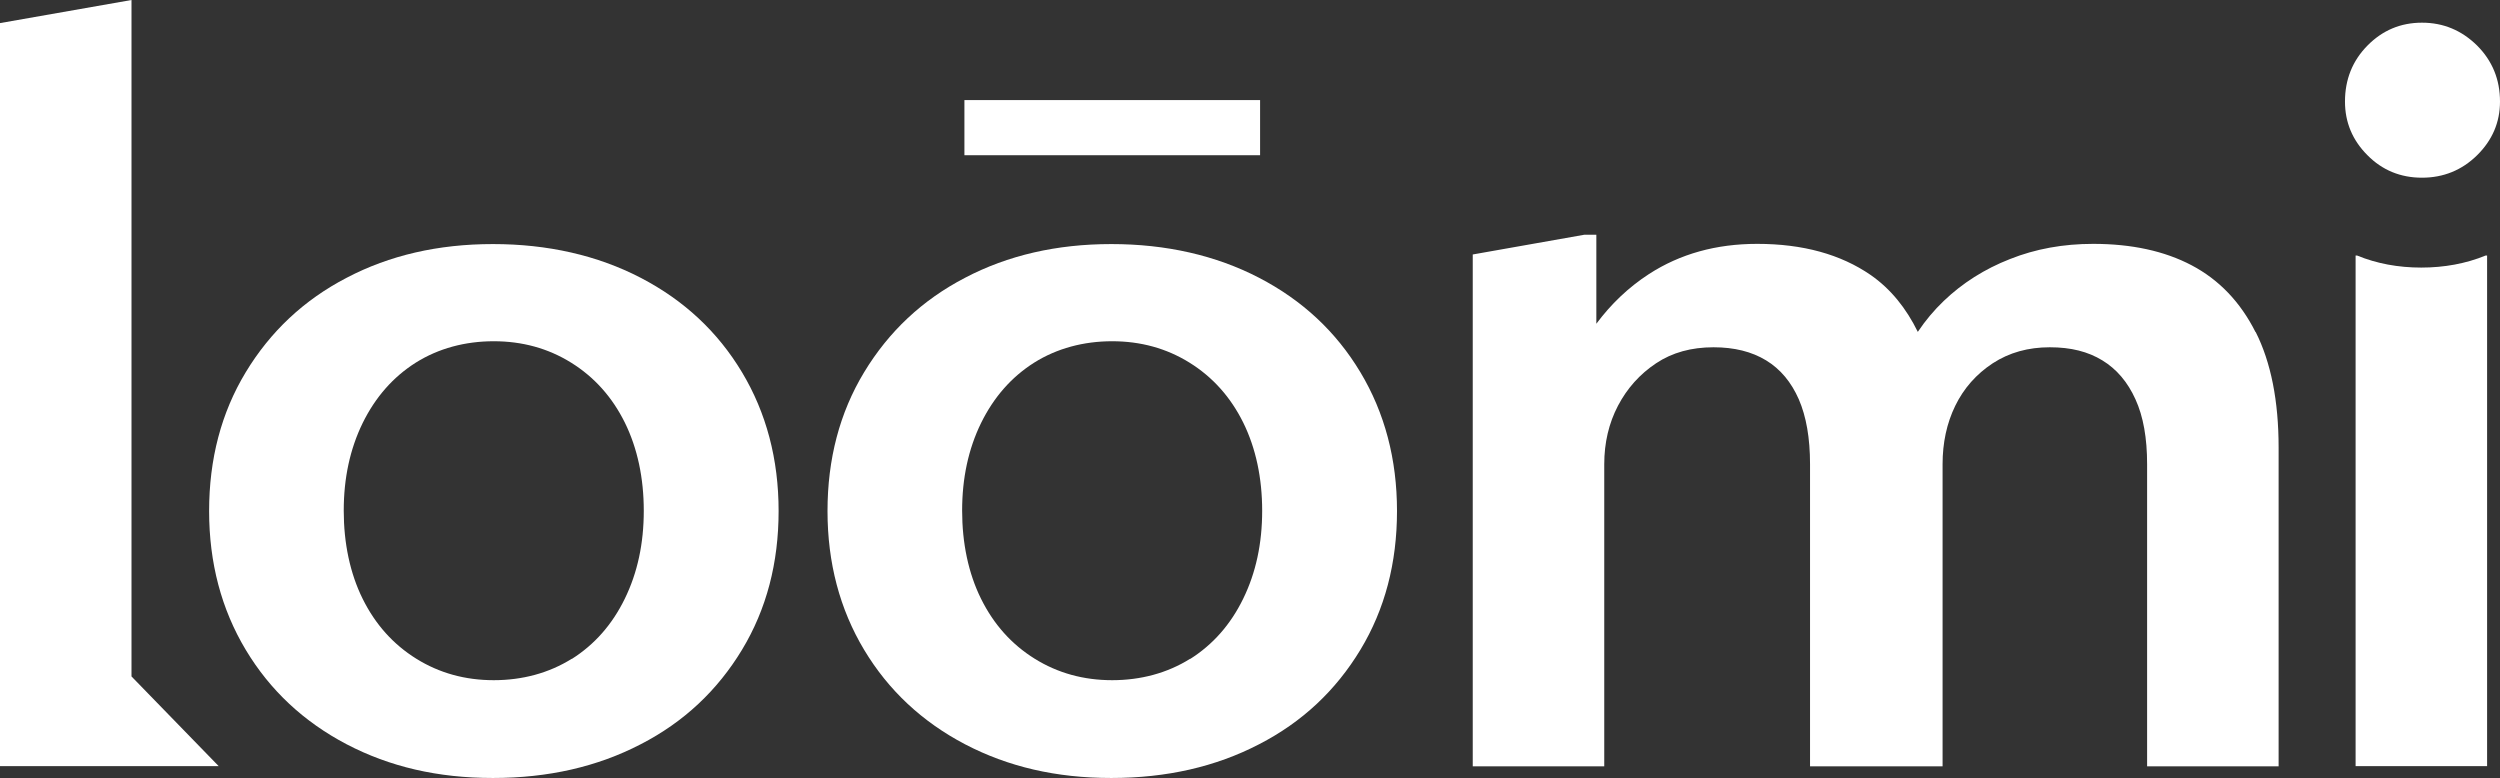
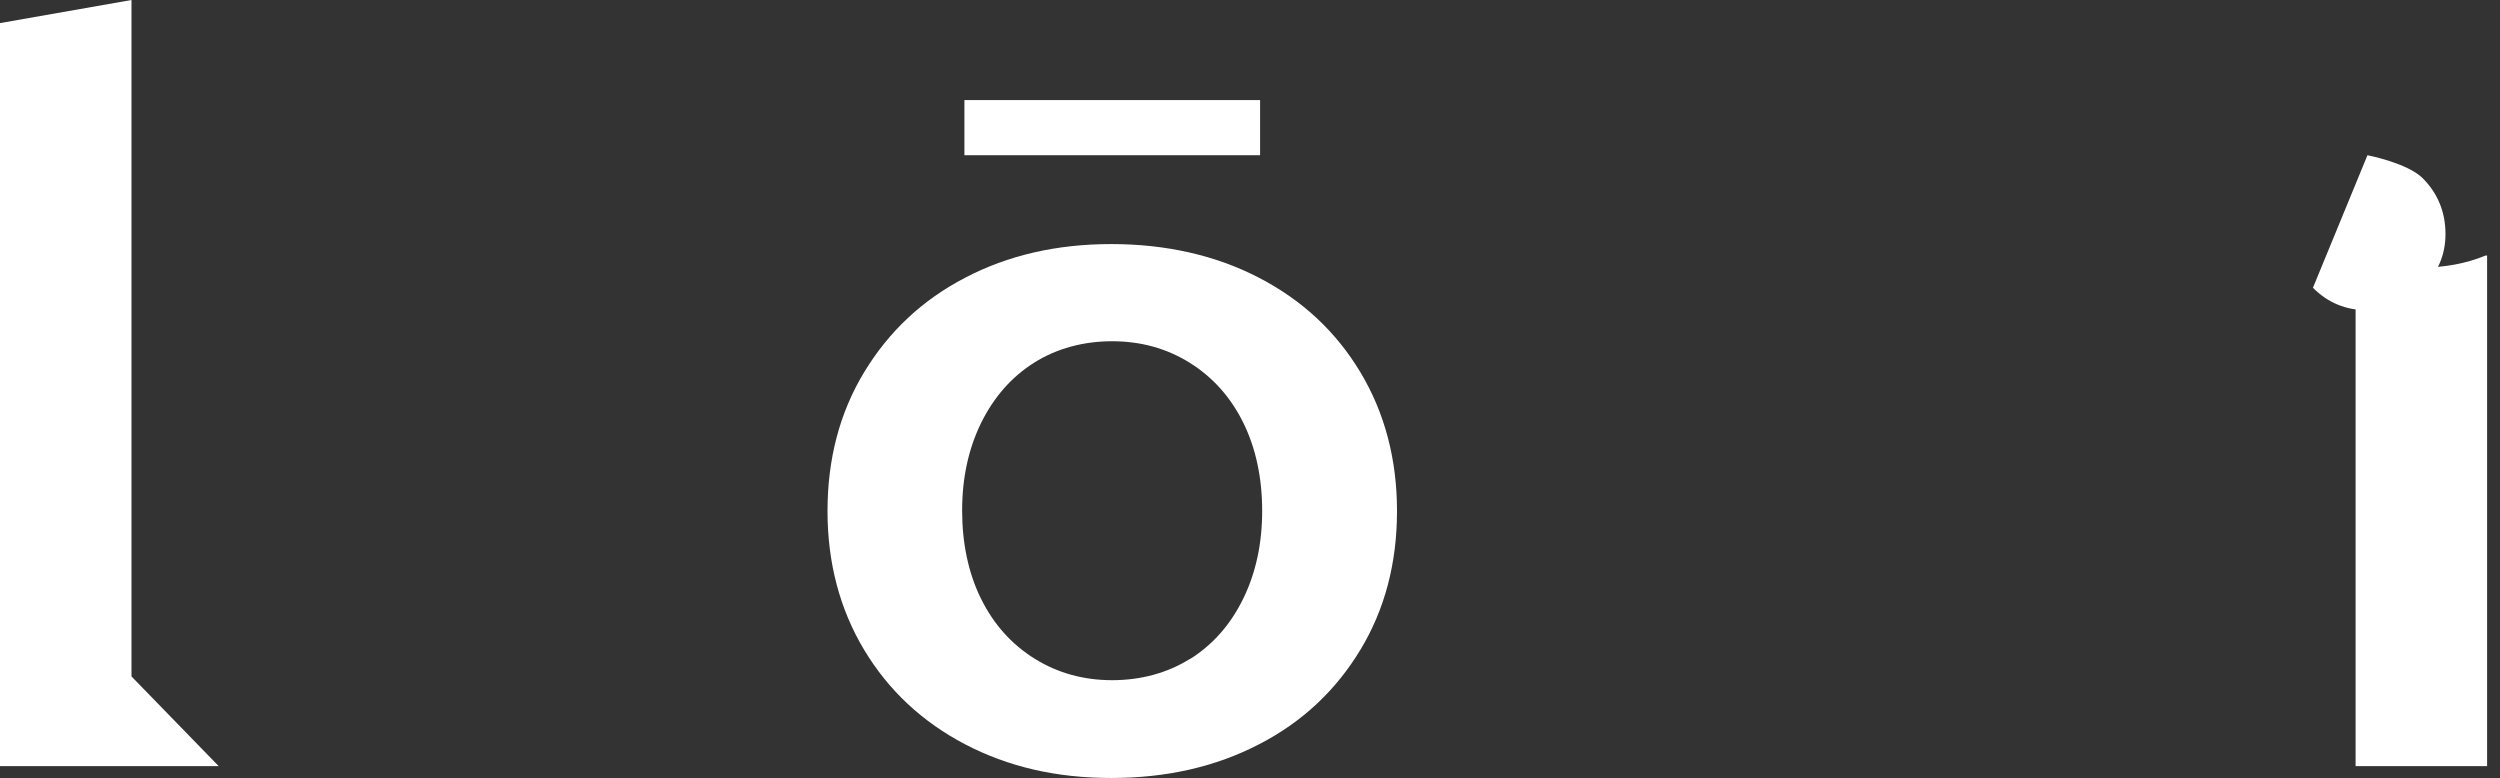
<svg xmlns="http://www.w3.org/2000/svg" id="Layer_2" data-name="Layer 2" viewBox="0 0 120.15 37.39">
  <rect x="0" y="0" width="120.15" height="37.39" fill="#333333" stroke="none" />
  <defs>
    <style>
      .cls-1 {
        fill: #fff;
      }
    </style>
  </defs>
  <g id="Layer_1-2" data-name="Layer 1">
    <g>
      <path class="cls-1" d="M116.37,12.86c-1.11,0-2.14-.19-3.09-.58h-.07v24.54h6.32V12.28h-.07c-.95.39-1.99.58-3.1.58Z" />
-       <path class="cls-1" d="M16.66,35.77c-2.06-1.08-3.68-2.59-4.85-4.54s-1.76-4.18-1.76-6.67.58-4.72,1.76-6.67,2.79-3.47,4.85-4.54c2.06-1.08,4.4-1.62,7.03-1.62s5.02.54,7.1,1.62c2.08,1.08,3.7,2.59,4.87,4.54s1.76,4.18,1.76,6.67-.58,4.72-1.76,6.67-2.79,3.47-4.87,4.54c-2.08,1.08-4.44,1.62-7.1,1.62s-4.96-.54-7.03-1.62ZM27.48,31.67c1.09-.69,1.94-1.65,2.55-2.9.61-1.25.91-2.65.91-4.22s-.3-3-.91-4.24c-.61-1.23-1.47-2.19-2.58-2.88-1.11-.69-2.35-1.03-3.72-1.03s-2.65.34-3.75,1.03c-1.09.69-1.94,1.66-2.55,2.9-.61,1.25-.91,2.65-.91,4.21s.3,3.01.91,4.24c.61,1.23,1.47,2.19,2.58,2.88,1.11.69,2.35,1.03,3.72,1.03s2.65-.34,3.75-1.03Z" />
      <path class="cls-1" d="M46.38,35.77c-2.06-1.08-3.68-2.59-4.85-4.54s-1.76-4.18-1.76-6.67.58-4.72,1.76-6.67,2.79-3.47,4.85-4.54c2.06-1.08,4.4-1.62,7.03-1.62s5.02.54,7.1,1.62c2.08,1.08,3.7,2.59,4.87,4.54s1.76,4.18,1.76,6.67-.58,4.72-1.76,6.67-2.79,3.47-4.87,4.54c-2.08,1.08-4.44,1.62-7.1,1.62s-4.96-.54-7.03-1.62ZM57.2,31.67c1.09-.69,1.94-1.65,2.55-2.9.61-1.25.91-2.65.91-4.22s-.3-3-.91-4.24c-.61-1.23-1.47-2.19-2.58-2.88-1.11-.69-2.35-1.03-3.72-1.03s-2.65.34-3.75,1.03c-1.09.69-1.94,1.66-2.55,2.9-.61,1.25-.91,2.65-.91,4.21s.3,3.01.91,4.24c.61,1.23,1.47,2.19,2.58,2.88,1.11.69,2.35,1.03,3.72,1.03s2.65-.34,3.75-1.03Z" />
-       <path class="cls-1" d="M113.78,7.46c-.72-.72-1.08-1.58-1.08-2.58,0-1.06.36-1.96,1.08-2.69.72-.73,1.59-1.1,2.62-1.1s1.91.37,2.65,1.1c.73.73,1.1,1.63,1.1,2.69,0,1-.37,1.86-1.1,2.58-.73.72-1.62,1.08-2.65,1.08s-1.91-.36-2.62-1.08Z" />
-       <path class="cls-1" d="M108.4,15.96c-.73-1.45-1.76-2.52-3.07-3.21s-2.89-1.03-4.73-1.03c-1.44,0-2.77.24-4,.73-1.23.48-2.29,1.16-3.18,2.01-.47.45-.89.95-1.25,1.49-.56-1.14-1.3-2.06-2.26-2.73-1.45-1-3.27-1.5-5.46-1.5-1.97,0-3.7.48-5.2,1.45-1,.65-1.83,1.45-2.53,2.39v-4.28h-.57l-5.37.95v24.6h6.32v-14.52c0-1.03.22-1.97.66-2.81.44-.84,1.05-1.52,1.83-2.04.78-.52,1.7-.77,2.76-.77,1,0,1.84.21,2.53.63.69.42,1.21,1.05,1.57,1.87.36.83.54,1.87.54,3.12v14.52h6.37v-14.52c0-1.03.2-1.97.61-2.81.41-.84,1.01-1.52,1.8-2.04.8-.52,1.71-.77,2.74-.77s1.84.21,2.53.63c.69.42,1.22,1.05,1.59,1.87.38.83.56,1.87.56,3.12v14.52h6.32v-15.32c0-2.25-.37-4.1-1.1-5.55Z" />
+       <path class="cls-1" d="M113.78,7.46s1.91.37,2.65,1.1c.73.73,1.1,1.63,1.1,2.69,0,1-.37,1.86-1.1,2.58-.73.72-1.62,1.08-2.65,1.08s-1.91-.36-2.62-1.08Z" />
      <polygon class="cls-1" points="6.32 32.51 6.32 0 0 1.11 0 36.82 3.22 36.82 6.32 36.82 10.51 36.82 6.32 32.51" />
      <rect class="cls-1" x="46.35" y="4.81" width="14.21" height="2.65" />
    </g>
  </g>
</svg>